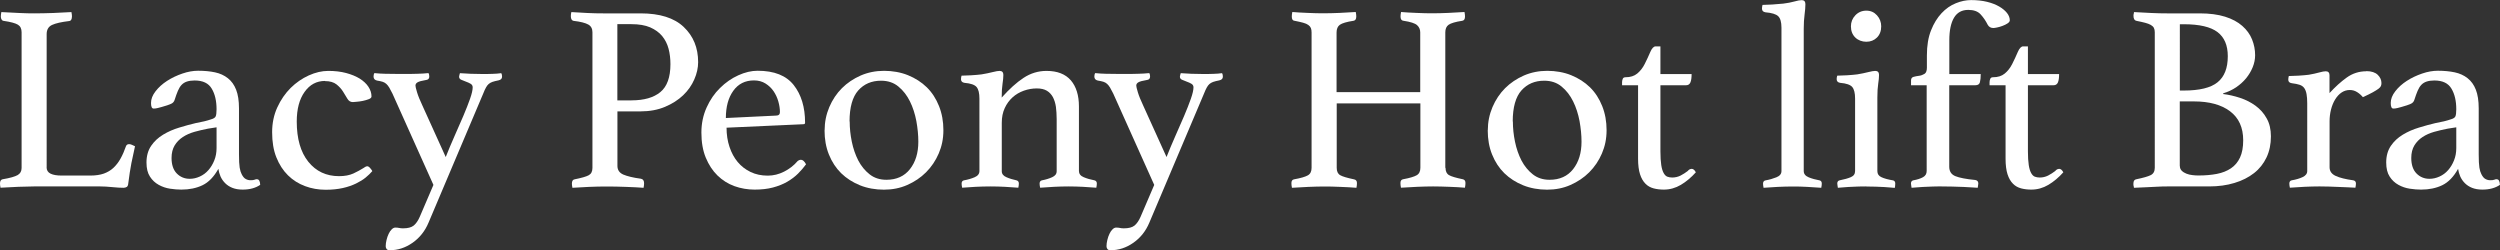
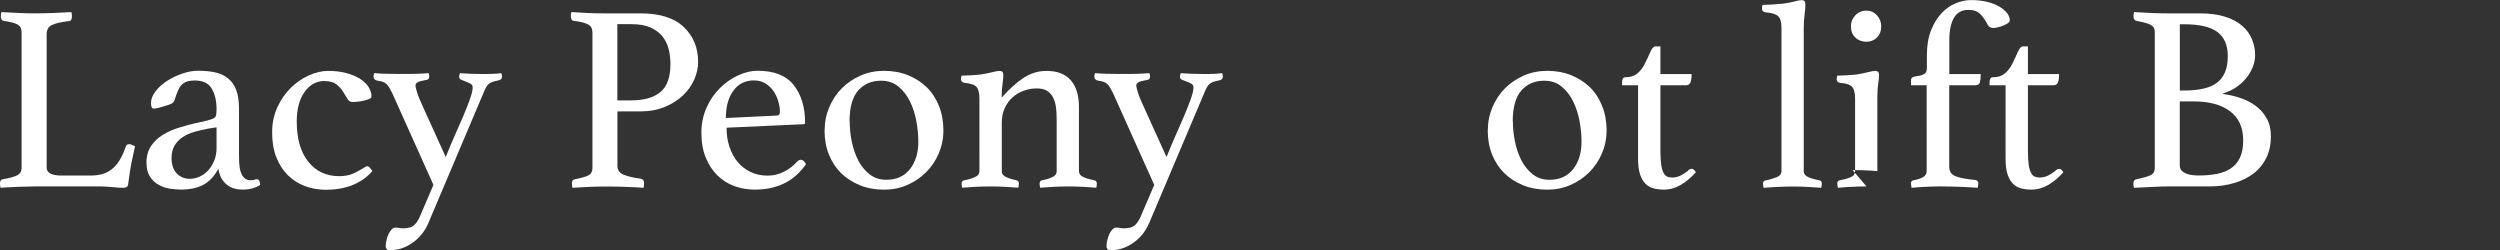
<svg xmlns="http://www.w3.org/2000/svg" id="_レイヤー_2" viewBox="0 0 331.09 33.16">
  <rect x="0" y="0" width="331.09" height="33.16" fill="#333333" stroke="none" />
  <defs>
    <style>.cls-1{fill:#fff;}</style>
  </defs>
  <g id="_2">
    <g>
      <path class="cls-1" d="M6.17,22.15c0,.4,.18,.68,.53,.85,.35,.17,.83,.25,1.45,.25h3.84c.68,0,1.27-.09,1.76-.26,.49-.18,.92-.43,1.27-.76,.35-.33,.67-.73,.94-1.22,.27-.48,.51-1.03,.72-1.64,.07-.19,.21-.28,.42-.28,.12,0,.24,.03,.37,.09,.13,.06,.26,.12,.41,.19-.16,.71-.32,1.45-.48,2.24-.15,.79-.29,1.68-.41,2.66-.02,.26-.09,.42-.21,.49-.12,.07-.26,.11-.42,.11-.4,0-.9-.03-1.5-.09s-1.12-.09-1.57-.09H4.48c-.54,0-1.22,.02-2.05,.05s-1.61,.08-2.36,.12c-.05-.23-.07-.42-.07-.56,0-.33,.12-.52,.35-.56,.96-.16,1.62-.35,1.98-.55,.35-.2,.53-.51,.53-.94V4.27c0-.47-.16-.8-.49-1-.33-.2-.96-.37-1.91-.51-.12-.02-.21-.09-.26-.19-.06-.11-.09-.23-.09-.37,0-.16,.02-.36,.07-.6,.8,.05,1.59,.09,2.36,.12,.78,.04,1.43,.05,1.98,.05,.8,0,1.65-.02,2.54-.05,.89-.04,1.69-.08,2.4-.12,.05,.24,.07,.42,.07,.56,0,.4-.13,.61-.39,.63-1.01,.12-1.76,.29-2.24,.51-.48,.22-.72,.63-.72,1.22V22.15Z" />
      <path class="cls-1" d="M34.04,23.74c.26,0,.4,.25,.42,.74-.61,.42-1.39,.63-2.33,.63-.52,0-.97-.08-1.35-.23-.38-.15-.7-.36-.96-.62-.26-.26-.46-.55-.61-.88-.14-.33-.24-.67-.29-1.02-.59,1.06-1.29,1.78-2.1,2.17-.81,.39-1.75,.58-2.8,.58-.47,0-.97-.04-1.5-.12-.53-.08-1.03-.25-1.5-.51s-.86-.62-1.16-1.09c-.31-.47-.46-1.09-.46-1.87,0-.87,.21-1.61,.62-2.21,.41-.6,.94-1.09,1.59-1.48s1.35-.7,2.12-.93c.76-.24,1.5-.43,2.2-.6,.4-.07,.77-.15,1.11-.23,.34-.08,.64-.17,.9-.26,.33-.09,.54-.22,.62-.39s.12-.48,.12-.95c0-1.1-.21-2.02-.64-2.73-.42-.72-1.18-1.08-2.26-1.08-.4,0-.74,.05-1.02,.14s-.52,.24-.71,.44c-.19,.2-.35,.46-.49,.79-.14,.33-.28,.72-.42,1.16-.07,.26-.23,.45-.48,.56-.25,.12-.67,.26-1.25,.42-.14,.05-.32,.09-.53,.14-.21,.05-.39,.07-.53,.07-.24,0-.35-.25-.35-.74,0-.52,.2-1.04,.6-1.55,.4-.52,.91-.98,1.53-1.38,.62-.4,1.3-.72,2.03-.97,.73-.25,1.42-.37,2.08-.37,.82,0,1.57,.07,2.23,.21,.66,.14,1.23,.4,1.71,.78,.48,.38,.84,.88,1.09,1.52,.25,.63,.38,1.46,.38,2.47v6.07c0,.82,.03,1.42,.09,1.78,.06,.37,.15,.65,.26,.86,.16,.33,.35,.55,.55,.65,.2,.11,.41,.16,.62,.16,.26,0,.44-.02,.55-.07s.22-.07,.33-.07Zm-5.36-6.88l-1.14,.18c-.62,.12-1.21,.26-1.79,.42-.58,.17-1.09,.39-1.54,.69-.45,.29-.81,.67-1.08,1.11-.27,.45-.41,1-.41,1.66,0,.89,.23,1.58,.69,2.05,.46,.47,1.04,.71,1.72,.71,.45,0,.89-.1,1.33-.3,.44-.2,.82-.48,1.14-.85,.32-.36,.58-.79,.78-1.29,.2-.49,.3-1.04,.3-1.62v-2.75Z" />
      <path class="cls-1" d="M43.04,10.72c-1.11,0-2.01,.48-2.7,1.45-.69,.96-1.04,2.27-1.04,3.92,0,2.28,.51,4.06,1.53,5.33,1.02,1.27,2.38,1.91,4.07,1.91,.75,0,1.38-.12,1.89-.35,.5-.24,.95-.47,1.32-.71,.07-.05,.15-.1,.25-.16,.09-.06,.19-.09,.28-.09,.12,0,.25,.08,.39,.25,.14,.17,.24,.29,.28,.39-.24,.28-.53,.56-.88,.85s-.78,.55-1.27,.79-1.08,.45-1.75,.6c-.67,.15-1.43,.23-2.28,.23-.96,0-1.88-.16-2.73-.48-.86-.32-1.61-.79-2.26-1.43-.65-.64-1.16-1.43-1.54-2.38-.38-.95-.56-2.06-.56-3.33,0-1.2,.23-2.3,.69-3.3,.46-1,1.05-1.85,1.76-2.56,.72-.71,1.52-1.26,2.4-1.66,.88-.4,1.75-.6,2.59-.6s1.66,.09,2.36,.28c.71,.19,1.31,.44,1.8,.74,.49,.31,.88,.67,1.15,1.08,.27,.41,.41,.84,.41,1.29,0,.14-.12,.26-.35,.35-.24,.09-.5,.17-.79,.23s-.58,.1-.85,.12-.43,.04-.48,.04c-.31,0-.55-.15-.72-.44-.18-.29-.37-.61-.58-.95-.21-.34-.5-.66-.86-.95-.37-.29-.88-.44-1.53-.44Z" />
      <path class="cls-1" d="M59.01,20.85c.35-.89,.74-1.82,1.16-2.77,.42-.95,.82-1.85,1.18-2.7s.66-1.61,.9-2.29,.35-1.19,.35-1.52c0-.21-.09-.37-.28-.48-.19-.11-.39-.2-.62-.28-.22-.08-.43-.16-.62-.25-.19-.08-.28-.22-.28-.41,0-.05,.01-.12,.04-.21s.05-.18,.07-.25c.92,.07,1.89,.11,2.93,.11,.54,0,1.01,0,1.41-.02,.4-.01,.78-.04,1.13-.09,.05,.07,.08,.15,.09,.25,.01,.09,.02,.17,.02,.21,0,.26-.15,.42-.46,.49-.35,.07-.63,.14-.83,.21-.2,.07-.36,.17-.49,.28-.13,.12-.25,.27-.35,.46-.11,.19-.23,.46-.37,.81l-7.23,17.07c-.47,1.13-1.18,2.02-2.12,2.68-.94,.66-1.95,.99-3.03,.99-.19,0-.32-.05-.41-.16-.08-.11-.12-.23-.12-.37,0-.26,.04-.54,.11-.83s.16-.56,.28-.81c.12-.25,.25-.45,.41-.6,.15-.15,.31-.23,.48-.23,.19,0,.36,.02,.51,.05,.15,.04,.32,.05,.51,.05,.63,0,1.1-.12,1.41-.37,.3-.25,.58-.64,.81-1.18l1.8-4.2-5.43-12.1c-.17-.33-.31-.59-.42-.79-.12-.2-.25-.36-.39-.49-.14-.13-.31-.22-.49-.28s-.44-.11-.74-.16c-.31-.07-.46-.25-.46-.53,0-.05,0-.12,.02-.21s.04-.18,.09-.25c.47,.05,.95,.08,1.43,.09,.48,.01,1.03,.02,1.64,.02h1.02c.56,0,1.09,0,1.59-.02,.49-.01,.99-.04,1.48-.09,.05,.07,.08,.15,.09,.25,.01,.09,.02,.17,.02,.21,0,.28-.15,.43-.46,.46-.54,.09-.91,.19-1.09,.3-.19,.11-.28,.25-.28,.44,0,.12,.07,.41,.21,.88,.14,.47,.38,1.06,.71,1.76l3.1,6.84Z" />
      <path class="cls-1" d="M81.77,14.74v7.23c0,.54,.26,.92,.78,1.15,.52,.22,1.29,.41,2.33,.55,.28,.05,.42,.25,.42,.6,0,.17-.02,.37-.07,.6-.68-.05-1.46-.09-2.33-.12-.87-.04-1.81-.05-2.82-.05-.61,0-1.3,.02-2.08,.05s-1.51,.08-2.19,.12c-.05-.23-.07-.42-.07-.56,0-.33,.12-.52,.35-.56,.94-.19,1.57-.37,1.89-.55,.32-.18,.48-.5,.48-.97V4.27c0-.47-.18-.81-.55-1.02-.37-.21-1.02-.38-1.96-.49-.24-.05-.35-.26-.35-.63,0-.16,.02-.34,.07-.53,.66,.05,1.36,.09,2.1,.12,.74,.04,1.44,.05,2.1,.05h4.97c2.54,0,4.45,.6,5.71,1.8,1.27,1.2,1.91,2.75,1.91,4.66,0,.75-.17,1.52-.51,2.29-.34,.78-.83,1.48-1.48,2.1-.65,.62-1.45,1.13-2.4,1.53-.95,.4-2.03,.6-3.23,.6h-3.07Zm1.87-1.45c1.65,0,2.92-.36,3.81-1.09s1.34-1.96,1.34-3.7c0-.73-.08-1.41-.25-2.05s-.45-1.19-.85-1.68c-.4-.48-.93-.86-1.59-1.15-.66-.28-1.48-.42-2.47-.42h-1.87V13.3h1.87Z" />
      <path class="cls-1" d="M105.55,21.41c.16-.16,.34-.25,.53-.25,.23,0,.46,.2,.67,.6-.31,.42-.66,.83-1.06,1.23s-.88,.76-1.43,1.08c-.55,.32-1.18,.57-1.89,.76-.71,.19-1.52,.28-2.43,.28s-1.83-.15-2.68-.46c-.85-.31-1.59-.78-2.24-1.41-.65-.63-1.16-1.42-1.55-2.36-.39-.94-.58-2.05-.58-3.32,0-1.2,.23-2.3,.69-3.32s1.05-1.88,1.78-2.59c.73-.72,1.53-1.28,2.42-1.68,.88-.4,1.73-.6,2.56-.6,2.19,0,3.78,.63,4.78,1.9,1,1.27,1.5,2.93,1.5,4.97,0,.14-.07,.21-.21,.21l-10.19,.46c0,.92,.13,1.76,.39,2.54,.26,.78,.62,1.45,1.09,2.01s1.04,1,1.71,1.32,1.42,.48,2.27,.48c.75,0,1.47-.18,2.16-.53s1.27-.8,1.74-1.34Zm-5.7-10.76c-1.17,0-2.08,.46-2.74,1.38s-.98,2.12-.98,3.6l6.63-.32c.35,0,.53-.15,.53-.46,0-.45-.07-.92-.21-1.41-.14-.49-.35-.95-.63-1.36-.28-.41-.64-.75-1.07-1.02-.43-.27-.94-.41-1.53-.41Z" />
      <path class="cls-1" d="M109.21,17.25c0-1.08,.21-2.1,.62-3.07,.41-.96,.97-1.8,1.67-2.5s1.54-1.26,2.49-1.68c.95-.41,1.98-.62,3.09-.62s2.21,.19,3.17,.58c.96,.39,1.79,.92,2.49,1.6,.69,.68,1.23,1.51,1.62,2.49,.39,.98,.58,2.04,.58,3.19s-.21,2.13-.62,3.09c-.41,.95-.97,1.78-1.68,2.49s-1.54,1.26-2.49,1.68-1.98,.62-3.09,.62-2.21-.19-3.17-.58c-.96-.39-1.79-.92-2.49-1.6-.69-.68-1.23-1.5-1.62-2.47-.39-.96-.58-2.03-.58-3.21Zm3.32-1.16c0,.87,.09,1.76,.28,2.68,.19,.92,.48,1.75,.86,2.49,.39,.74,.89,1.35,1.5,1.83,.61,.48,1.35,.72,2.22,.72,1.34,0,2.38-.47,3.12-1.41,.74-.94,1.11-2.15,1.11-3.63,0-.87-.09-1.78-.26-2.73-.18-.95-.46-1.82-.85-2.61-.39-.79-.89-1.44-1.52-1.96-.62-.52-1.39-.78-2.31-.78-1.25,0-2.25,.43-3.02,1.29-.76,.86-1.15,2.23-1.15,4.11Z" />
      <path class="cls-1" d="M142.9,22.68c0,.35,.21,.62,.63,.79,.42,.18,.89,.31,1.41,.41,.21,.05,.32,.19,.32,.42,0,.14-.02,.33-.07,.56-.61-.05-1.21-.09-1.8-.12s-1.22-.05-1.9-.05c-.63,0-1.26,.02-1.89,.05s-1.24,.08-1.85,.12c-.05-.23-.07-.42-.07-.56,0-.23,.11-.38,.32-.42,.49-.09,.94-.23,1.34-.41,.4-.18,.6-.44,.6-.79v-6.91c0-.59-.04-1.13-.1-1.62-.07-.49-.21-.92-.4-1.29-.2-.36-.47-.65-.81-.85-.34-.2-.78-.3-1.32-.3-.58,0-1.16,.1-1.72,.3-.56,.2-1.06,.49-1.49,.88s-.78,.86-1.04,1.43c-.26,.56-.39,1.21-.39,1.94v6.42c0,.35,.21,.62,.62,.79,.41,.18,.85,.31,1.32,.41,.21,.05,.32,.19,.32,.42,0,.14-.02,.33-.07,.56-.61-.05-1.21-.09-1.8-.12s-1.22-.05-1.88-.05-1.34,.02-1.96,.05c-.61,.04-1.21,.08-1.8,.12-.05-.23-.07-.42-.07-.56,0-.23,.11-.38,.32-.42,.52-.09,.99-.23,1.41-.41,.42-.18,.63-.45,.63-.83V13.05c0-.71-.12-1.21-.37-1.52-.25-.3-.78-.49-1.61-.56-.31-.05-.46-.21-.46-.49,0-.12,.02-.27,.07-.46,.31,0,.73-.02,1.29-.05s1.01-.08,1.36-.12c.55-.09,1.03-.19,1.46-.3,.43-.11,.74-.16,.93-.16,.33,0,.5,.18,.5,.53,0,.33-.04,.72-.11,1.18-.07,.46-.11,1.06-.11,1.82,1.01-1.13,1.97-2,2.9-2.61,.93-.61,1.94-.92,3.04-.92,1.43,0,2.5,.42,3.22,1.25,.71,.83,1.07,1.99,1.07,3.47v8.57Z" />
      <path class="cls-1" d="M154.47,20.85c.35-.89,.74-1.82,1.16-2.77,.42-.95,.82-1.85,1.18-2.7s.66-1.61,.9-2.29,.35-1.19,.35-1.52c0-.21-.09-.37-.28-.48-.19-.11-.39-.2-.62-.28-.22-.08-.43-.16-.62-.25-.19-.08-.28-.22-.28-.41,0-.05,.01-.12,.04-.21s.05-.18,.07-.25c.92,.07,1.89,.11,2.93,.11,.54,0,1.01,0,1.41-.02,.4-.01,.78-.04,1.13-.09,.05,.07,.08,.15,.09,.25,.01,.09,.02,.17,.02,.21,0,.26-.15,.42-.46,.49-.35,.07-.63,.14-.83,.21-.2,.07-.36,.17-.49,.28-.13,.12-.25,.27-.35,.46-.11,.19-.23,.46-.37,.81l-7.23,17.07c-.47,1.13-1.18,2.02-2.12,2.68-.94,.66-1.95,.99-3.03,.99-.19,0-.32-.05-.41-.16-.08-.11-.12-.23-.12-.37,0-.26,.04-.54,.11-.83s.16-.56,.28-.81c.12-.25,.25-.45,.41-.6,.15-.15,.31-.23,.48-.23,.19,0,.36,.02,.51,.05,.15,.04,.32,.05,.51,.05,.63,0,1.1-.12,1.41-.37,.3-.25,.58-.64,.81-1.18l1.8-4.2-5.43-12.1c-.17-.33-.31-.59-.42-.79-.12-.2-.25-.36-.39-.49-.14-.13-.31-.22-.49-.28s-.44-.11-.74-.16c-.31-.07-.46-.25-.46-.53,0-.05,0-.12,.02-.21s.04-.18,.09-.25c.47,.05,.95,.08,1.43,.09,.48,.01,1.03,.02,1.64,.02h1.02c.56,0,1.09,0,1.59-.02,.49-.01,.99-.04,1.48-.09,.05,.07,.08,.15,.09,.25,.01,.09,.02,.17,.02,.21,0,.28-.15,.43-.46,.46-.54,.09-.91,.19-1.09,.3-.19,.11-.28,.25-.28,.44,0,.12,.07,.41,.21,.88,.14,.47,.38,1.06,.71,1.76l3.1,6.84Z" />
-       <path class="cls-1" d="M191.44,22.22c0,.47,.15,.79,.46,.97,.3,.18,.92,.36,1.83,.55,.23,.05,.35,.21,.35,.49,0,.19-.02,.4-.07,.63-.59-.05-1.28-.09-2.08-.12s-1.51-.05-2.14-.05-1.35,.02-2.08,.05-1.46,.08-2.17,.12c-.05-.23-.07-.45-.07-.63,0-.28,.12-.45,.35-.49,.87-.16,1.47-.34,1.8-.53,.33-.19,.49-.52,.49-.99V13.69h-11.08v8.54c0,.47,.15,.79,.46,.97,.31,.18,.92,.36,1.83,.55,.26,.05,.39,.21,.39,.49,0,.19-.02,.4-.07,.63-.61-.05-1.32-.09-2.12-.12-.8-.04-1.52-.05-2.15-.05s-1.35,.02-2.08,.05c-.73,.04-1.46,.08-2.19,.12-.05-.23-.07-.45-.07-.63,0-.28,.12-.45,.35-.49,.89-.16,1.5-.34,1.83-.53s.49-.52,.49-.99V4.3c0-.23-.03-.43-.09-.58-.06-.15-.17-.29-.34-.41-.16-.12-.39-.22-.69-.3-.29-.08-.68-.17-1.15-.26-.24-.02-.35-.21-.35-.56,0-.16,.02-.36,.07-.6,.59,.05,1.27,.09,2.05,.12,.78,.04,1.48,.05,2.12,.05s1.35-.02,2.08-.05c.73-.04,1.45-.08,2.15-.12,.05,.24,.07,.44,.07,.6,0,.33-.12,.52-.35,.56-.92,.14-1.52,.32-1.82,.53-.29,.21-.44,.55-.44,1.02v7.9h11.08V4.3c0-.4-.14-.72-.42-.97s-.88-.44-1.8-.58c-.26-.02-.39-.21-.39-.56,0-.16,.02-.36,.07-.6,.59,.05,1.27,.09,2.06,.12,.79,.04,1.49,.05,2.12,.05s1.33-.02,2.05-.05c.71-.04,1.44-.08,2.17-.12,.05,.24,.07,.44,.07,.6,0,.33-.12,.52-.35,.56-.92,.14-1.52,.32-1.82,.53s-.44,.55-.44,1.02V22.22Z" />
      <path class="cls-1" d="M197.04,17.25c0-1.08,.21-2.1,.62-3.07,.41-.96,.97-1.8,1.67-2.5s1.54-1.26,2.49-1.68c.95-.41,1.98-.62,3.09-.62s2.21,.19,3.17,.58c.96,.39,1.79,.92,2.49,1.6,.69,.68,1.23,1.51,1.62,2.49,.39,.98,.58,2.04,.58,3.19s-.21,2.13-.62,3.09c-.41,.95-.97,1.78-1.68,2.49s-1.54,1.26-2.49,1.68-1.98,.62-3.09,.62-2.21-.19-3.17-.58c-.96-.39-1.79-.92-2.49-1.6-.69-.68-1.23-1.5-1.62-2.47-.39-.96-.58-2.03-.58-3.21Zm3.32-1.16c0,.87,.09,1.76,.28,2.68,.19,.92,.48,1.75,.86,2.49,.39,.74,.89,1.35,1.5,1.83,.61,.48,1.35,.72,2.22,.72,1.34,0,2.38-.47,3.12-1.41,.74-.94,1.11-2.15,1.11-3.63,0-.87-.09-1.78-.26-2.73-.18-.95-.46-1.82-.85-2.61-.39-.79-.89-1.44-1.52-1.96-.62-.52-1.39-.78-2.31-.78-1.25,0-2.25,.43-3.02,1.29-.76,.86-1.15,2.23-1.15,4.11Z" />
      <path class="cls-1" d="M223.54,22.61c.12-.12,.22-.19,.3-.21,.08-.02,.15-.04,.19-.04,.21,0,.4,.15,.56,.46-.61,.68-1.27,1.24-1.98,1.66-.71,.42-1.46,.63-2.26,.63-.47,0-.92-.05-1.34-.16-.42-.11-.79-.31-1.09-.62-.31-.31-.55-.72-.72-1.25s-.26-1.22-.26-2.06V11.29h-2.12v-.39c0-.16,.03-.32,.09-.46,.06-.14,.18-.21,.37-.21,.64,0,1.15-.16,1.55-.49,.4-.33,.73-.75,.99-1.27,.28-.56,.53-1.09,.74-1.59,.21-.49,.45-.74,.71-.74h.63v3.67h4.13c0,.49-.05,.86-.16,1.11s-.3,.37-.58,.37h-3.39v8.75c0,.75,.04,1.36,.11,1.82,.07,.46,.18,.81,.32,1.06,.14,.25,.3,.41,.49,.48s.4,.11,.64,.11c.4,0,.77-.09,1.11-.26,.34-.18,.66-.38,.97-.62Z" />
      <path class="cls-1" d="M241.21,24.87c-.61-.05-1.24-.09-1.87-.12-.64-.04-1.28-.05-1.92-.05s-1.3,.02-1.97,.05c-.67,.04-1.3,.08-1.89,.12-.05-.23-.07-.42-.07-.56,0-.23,.11-.38,.32-.42,.52-.09,1-.23,1.45-.41,.45-.18,.67-.45,.67-.83V3.67c0-.75-.15-1.26-.44-1.53s-.85-.44-1.68-.51c-.31-.05-.46-.21-.46-.49,0-.14,.02-.3,.07-.49,.31,0,.73-.02,1.27-.05,.54-.04,1.04-.08,1.48-.12,.55-.07,1.04-.16,1.46-.28,.43-.12,.74-.18,.93-.18,.21,0,.36,.05,.43,.14,.07,.09,.11,.22,.11,.39,0,.4-.04,.86-.11,1.39s-.11,1.15-.11,1.85V22.65c0,.38,.22,.65,.65,.83,.43,.18,.92,.31,1.46,.41,.19,.05,.28,.19,.28,.42,0,.14-.02,.33-.07,.56Z" />
-       <path class="cls-1" d="M247.19,24.69c-.4,0-.81,0-1.23,.02-.42,.01-.8,.03-1.15,.05s-.66,.05-.92,.07-.42,.04-.49,.04c0-.02-.01-.11-.04-.25-.02-.14-.04-.25-.04-.32,0-.23,.11-.38,.32-.42,.61-.12,1.11-.26,1.48-.42,.38-.16,.56-.43,.56-.81V13.05c0-.71-.12-1.21-.37-1.52-.25-.3-.78-.49-1.61-.56-.31-.05-.46-.21-.46-.49,0-.12,.02-.27,.07-.46,.31,0,.73-.02,1.29-.05s1.01-.08,1.36-.12c.55-.09,1.03-.19,1.46-.3,.43-.11,.74-.16,.93-.16,.33,0,.5,.18,.5,.53,0,.33-.04,.72-.11,1.18-.07,.46-.11,1.06-.11,1.82v9.74c0,.38,.18,.65,.55,.81,.36,.17,.88,.31,1.54,.42,.19,.05,.28,.19,.28,.42,0,.07,0,.18-.02,.32-.01,.14-.03,.22-.05,.25-.07,0-.23-.01-.48-.04s-.55-.05-.9-.07c-.35-.02-.74-.04-1.15-.05-.42-.01-.82-.02-1.23-.02Zm-2.06-21.2c0-.56,.19-1.05,.58-1.46,.39-.41,.88-.62,1.46-.62s1.04,.21,1.41,.62,.56,.9,.56,1.46c0,.61-.19,1.11-.56,1.48s-.85,.56-1.41,.56-1.08-.19-1.46-.56c-.39-.38-.58-.87-.58-1.48Z" />
+       <path class="cls-1" d="M247.19,24.69c-.4,0-.81,0-1.23,.02-.42,.01-.8,.03-1.15,.05s-.66,.05-.92,.07-.42,.04-.49,.04c0-.02-.01-.11-.04-.25-.02-.14-.04-.25-.04-.32,0-.23,.11-.38,.32-.42,.61-.12,1.11-.26,1.48-.42,.38-.16,.56-.43,.56-.81V13.05c0-.71-.12-1.21-.37-1.52-.25-.3-.78-.49-1.61-.56-.31-.05-.46-.21-.46-.49,0-.12,.02-.27,.07-.46,.31,0,.73-.02,1.29-.05s1.01-.08,1.36-.12c.55-.09,1.03-.19,1.46-.3,.43-.11,.74-.16,.93-.16,.33,0,.5,.18,.5,.53,0,.33-.04,.72-.11,1.18-.07,.46-.11,1.06-.11,1.82v9.74s-.55-.05-.9-.07c-.35-.02-.74-.04-1.15-.05-.42-.01-.82-.02-1.23-.02Zm-2.06-21.2c0-.56,.19-1.05,.58-1.46,.39-.41,.88-.62,1.46-.62s1.04,.21,1.41,.62,.56,.9,.56,1.46c0,.61-.19,1.11-.56,1.48s-.85,.56-1.41,.56-1.08-.19-1.46-.56c-.39-.38-.58-.87-.58-1.48Z" />
      <path class="cls-1" d="M255.21,11.29h-2.12v-.63c0-.26,.11-.42,.33-.48,.22-.06,.46-.11,.72-.14s.5-.12,.72-.25c.22-.13,.33-.41,.33-.83v-1.62c0-1.29,.18-2.4,.55-3.32,.36-.92,.83-1.67,1.39-2.27,.56-.6,1.19-1.04,1.89-1.32,.69-.28,1.37-.42,2.03-.42,.78,0,1.48,.08,2.1,.23,.62,.15,1.16,.36,1.61,.62,.45,.26,.79,.55,1.04,.86,.25,.32,.37,.64,.37,.97,0,.14-.1,.28-.3,.41-.2,.13-.42,.24-.67,.33-.25,.09-.49,.17-.72,.21-.24,.05-.4,.07-.49,.07-.33,0-.58-.14-.74-.42-.26-.52-.57-.98-.94-1.38-.36-.4-.91-.6-1.64-.6-.85,0-1.48,.35-1.89,1.04s-.62,1.69-.62,2.98v4.48h4.16c0,.47-.04,.83-.11,1.09s-.27,.39-.6,.39h-3.46v10.79c0,.61,.27,1.03,.81,1.25s1.42,.39,2.65,.51c.26,.05,.39,.2,.39,.46,0,.07-.01,.18-.04,.32-.02,.14-.04,.22-.04,.25-.07,0-.28-.01-.62-.04s-.75-.05-1.22-.07c-.47-.02-.98-.04-1.52-.05-.54-.01-1.05-.02-1.52-.02-.4,0-.81,0-1.22,.02-.41,.01-.81,.03-1.18,.05-.38,.02-.7,.05-.97,.07-.27,.02-.44,.04-.51,.04,0-.02-.01-.11-.04-.25-.02-.14-.04-.25-.04-.32,0-.23,.11-.38,.32-.42,.52-.09,.94-.23,1.27-.41,.33-.18,.49-.45,.49-.83V11.29Z" />
      <path class="cls-1" d="M272.21,22.61c.12-.12,.22-.19,.3-.21,.08-.02,.15-.04,.19-.04,.21,0,.4,.15,.56,.46-.61,.68-1.27,1.24-1.98,1.66-.71,.42-1.46,.63-2.26,.63-.47,0-.92-.05-1.34-.16-.42-.11-.79-.31-1.09-.62-.31-.31-.55-.72-.72-1.25s-.26-1.22-.26-2.06V11.29h-2.12v-.39c0-.16,.03-.32,.09-.46,.06-.14,.18-.21,.37-.21,.64,0,1.15-.16,1.55-.49,.4-.33,.73-.75,.99-1.27,.28-.56,.53-1.09,.74-1.59,.21-.49,.45-.74,.71-.74h.63v3.67h4.13c0,.49-.05,.86-.16,1.11s-.3,.37-.58,.37h-3.39v8.75c0,.75,.04,1.36,.11,1.82,.07,.46,.18,.81,.32,1.06,.14,.25,.3,.41,.49,.48s.4,.11,.64,.11c.4,0,.77-.09,1.11-.26,.34-.18,.66-.38,.97-.62Z" />
      <path class="cls-1" d="M294.4,12.45c.75,.09,1.5,.26,2.26,.51s1.43,.59,2.05,1.04c.61,.45,1.11,1,1.48,1.68,.38,.67,.56,1.46,.56,2.38,0,1.04-.19,1.96-.58,2.79-.39,.82-.94,1.52-1.66,2.08-.72,.56-1.58,1-2.59,1.3-1.01,.31-2.13,.46-3.35,.46h-5.57c-.4,0-.85,.01-1.36,.04s-.98,.05-1.43,.07c-.52,.02-1.05,.05-1.59,.07-.02-.05-.04-.12-.04-.21-.02-.05-.04-.11-.04-.18v-.18c0-.33,.13-.52,.39-.56,.92-.19,1.55-.37,1.91-.55,.35-.18,.53-.5,.53-.97V4.27c0-.23-.04-.43-.12-.58-.08-.15-.22-.28-.41-.39-.19-.11-.44-.2-.74-.28-.31-.08-.69-.17-1.16-.26-.26-.05-.39-.27-.39-.67,0-.12,.01-.21,.04-.28,0-.07,.01-.14,.04-.21,.71,.05,1.46,.09,2.28,.12,.81,.04,1.5,.05,2.06,.05h4.34c1.32,0,2.44,.15,3.37,.44,.93,.29,1.69,.7,2.28,1.22,.59,.52,1.02,1.11,1.29,1.78,.27,.67,.41,1.37,.41,2.1,0,.54-.11,1.07-.32,1.59-.21,.52-.5,1-.86,1.45-.37,.45-.81,.85-1.32,1.2-.52,.35-1.09,.62-1.73,.81v.11Zm-5.18-.46c2.07,0,3.56-.36,4.46-1.09,.91-.73,1.36-1.88,1.36-3.46,0-1.43-.45-2.5-1.36-3.19-.91-.69-2.39-1.04-4.46-1.04h-.53V11.99h.53Zm-.53,9.98c0,.26,.08,.47,.25,.64s.37,.29,.62,.39,.51,.16,.79,.19c.28,.04,.55,.05,.81,.05,.89,0,1.71-.07,2.43-.21,.73-.14,1.35-.39,1.87-.74,.52-.35,.92-.83,1.2-1.43,.28-.6,.42-1.36,.42-2.28,0-1.69-.58-2.97-1.75-3.85-1.16-.87-2.76-1.3-4.78-1.3h-1.87v8.54Z" />
-       <path class="cls-1" d="M313.38,9.42c.68,0,1.19,.17,1.52,.49s.49,.69,.49,1.09c0,.14-.02,.27-.07,.39-.05,.12-.16,.24-.33,.37-.18,.13-.42,.28-.74,.46-.32,.18-.76,.39-1.32,.65-.21-.26-.46-.48-.76-.67s-.62-.28-.97-.28c-.4,0-.76,.11-1.09,.33-.33,.22-.61,.53-.85,.92-.24,.39-.42,.83-.55,1.34-.13,.51-.19,1.03-.19,1.57v6.07c0,.52,.27,.9,.81,1.15s1.32,.44,2.33,.58c.24,.05,.35,.19,.35,.42,0,.14-.02,.33-.07,.56-.26-.02-.58-.04-.97-.05s-.79-.03-1.22-.05c-.42-.02-.86-.04-1.31-.05-.45-.01-.87-.02-1.25-.02-.64,0-1.31,.02-1.99,.05s-1.33,.08-1.94,.12c-.05-.23-.07-.42-.07-.56,0-.23,.11-.38,.32-.42,.54-.09,1.02-.23,1.43-.42,.41-.19,.62-.46,.62-.81V13.69c0-.49-.03-.91-.09-1.23-.06-.33-.16-.59-.3-.79-.14-.2-.35-.35-.62-.44-.27-.09-.62-.16-1.04-.21-.31-.05-.46-.2-.46-.46,0-.14,.02-.31,.07-.49,.3,0,.73-.02,1.29-.05s1.01-.08,1.36-.12c.52-.09,.98-.19,1.37-.3,.39-.11,.68-.16,.87-.16,.33,0,.5,.18,.5,.53v2.36c.75-.82,1.51-1.51,2.28-2.06s1.63-.83,2.59-.83Z" />
-       <path class="cls-1" d="M330.66,23.74c.26,0,.4,.25,.42,.74-.61,.42-1.39,.63-2.33,.63-.52,0-.97-.08-1.35-.23-.38-.15-.7-.36-.96-.62-.26-.26-.46-.55-.61-.88-.14-.33-.24-.67-.29-1.02-.59,1.06-1.29,1.78-2.1,2.17-.81,.39-1.75,.58-2.8,.58-.47,0-.97-.04-1.5-.12-.53-.08-1.03-.25-1.5-.51s-.86-.62-1.16-1.09c-.31-.47-.46-1.09-.46-1.87,0-.87,.21-1.61,.62-2.21,.41-.6,.94-1.09,1.59-1.48s1.35-.7,2.12-.93c.76-.24,1.5-.43,2.2-.6,.4-.07,.77-.15,1.11-.23,.34-.08,.64-.17,.9-.26,.33-.09,.54-.22,.62-.39s.12-.48,.12-.95c0-1.1-.21-2.02-.64-2.73-.42-.72-1.18-1.08-2.26-1.08-.4,0-.74,.05-1.02,.14s-.52,.24-.71,.44c-.19,.2-.35,.46-.49,.79-.14,.33-.28,.72-.42,1.16-.07,.26-.23,.45-.48,.56-.25,.12-.67,.26-1.25,.42-.14,.05-.32,.09-.53,.14-.21,.05-.39,.07-.53,.07-.24,0-.35-.25-.35-.74,0-.52,.2-1.04,.6-1.55,.4-.52,.91-.98,1.53-1.38,.62-.4,1.3-.72,2.03-.97,.73-.25,1.42-.37,2.08-.37,.82,0,1.57,.07,2.23,.21,.66,.14,1.23,.4,1.71,.78,.48,.38,.84,.88,1.09,1.52,.25,.63,.38,1.46,.38,2.47v6.07c0,.82,.03,1.42,.09,1.78,.06,.37,.15,.65,.26,.86,.16,.33,.35,.55,.55,.65,.2,.11,.41,.16,.62,.16,.26,0,.44-.02,.55-.07s.22-.07,.33-.07Zm-5.36-6.88l-1.14,.18c-.62,.12-1.21,.26-1.79,.42-.58,.17-1.09,.39-1.54,.69-.45,.29-.81,.67-1.08,1.11-.27,.45-.41,1-.41,1.66,0,.89,.23,1.58,.69,2.05,.46,.47,1.04,.71,1.72,.71,.45,0,.89-.1,1.33-.3,.44-.2,.82-.48,1.14-.85,.32-.36,.58-.79,.78-1.29,.2-.49,.3-1.04,.3-1.62v-2.75Z" />
    </g>
  </g>
</svg>